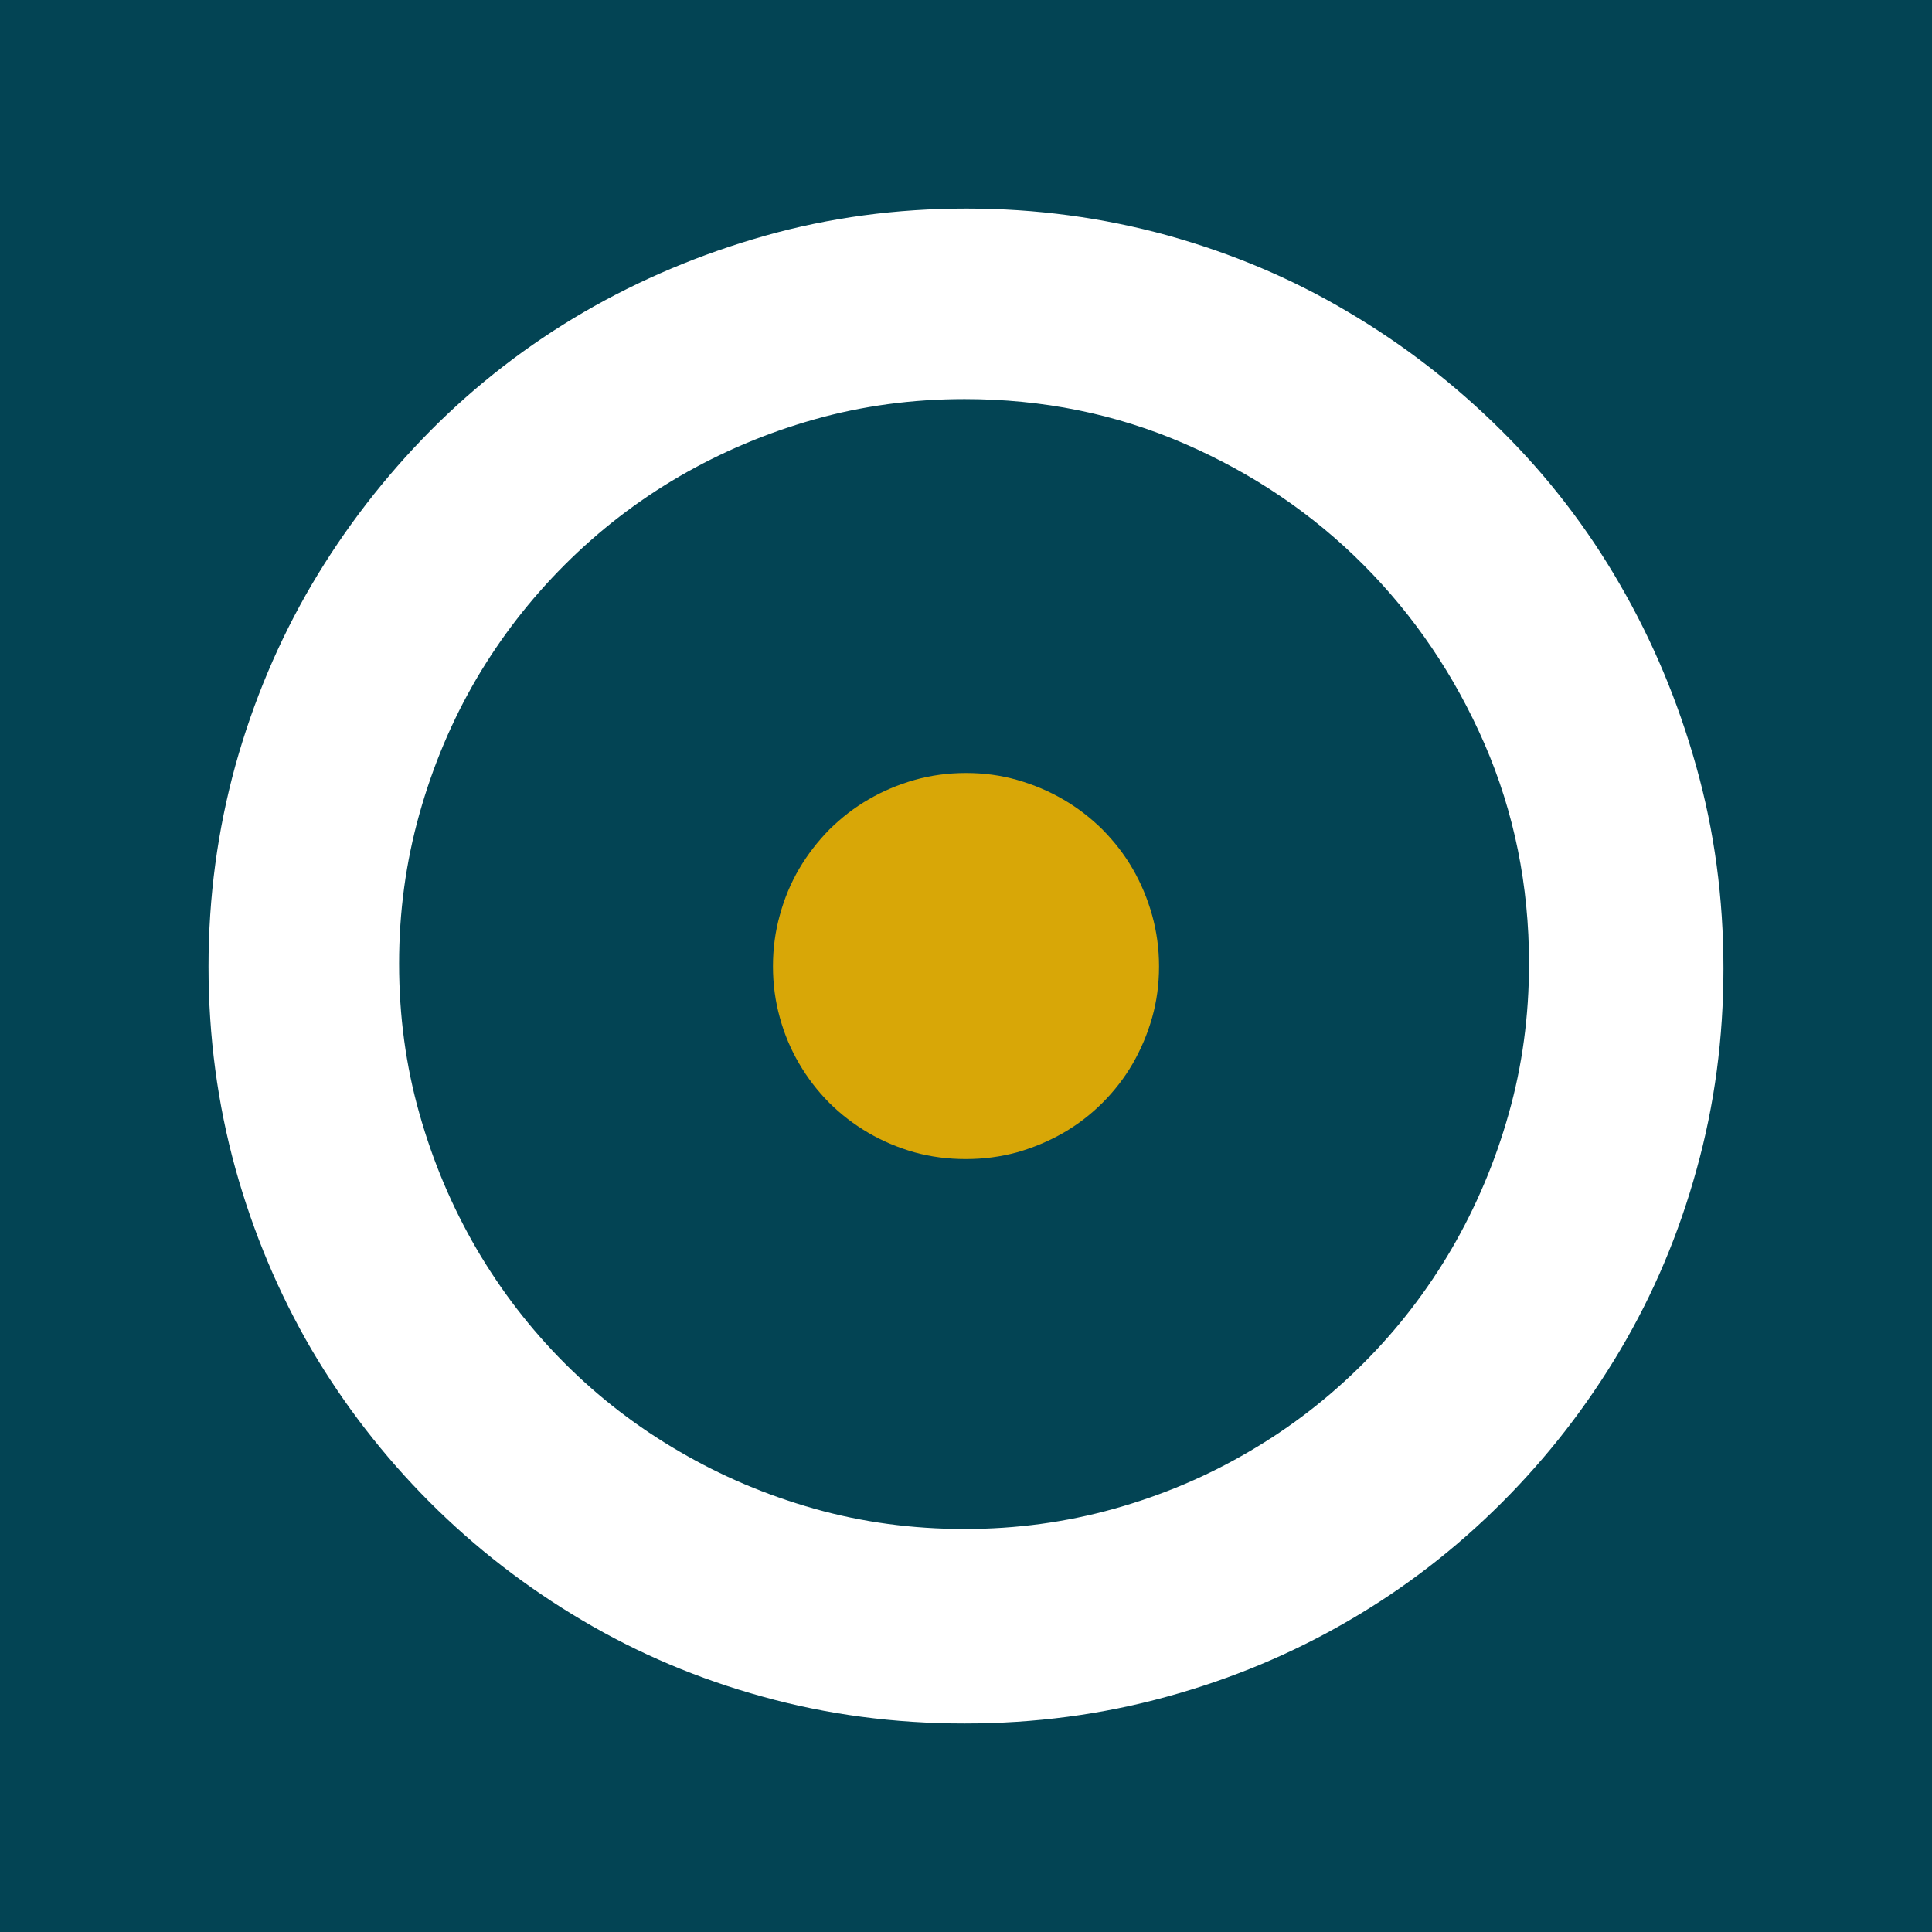
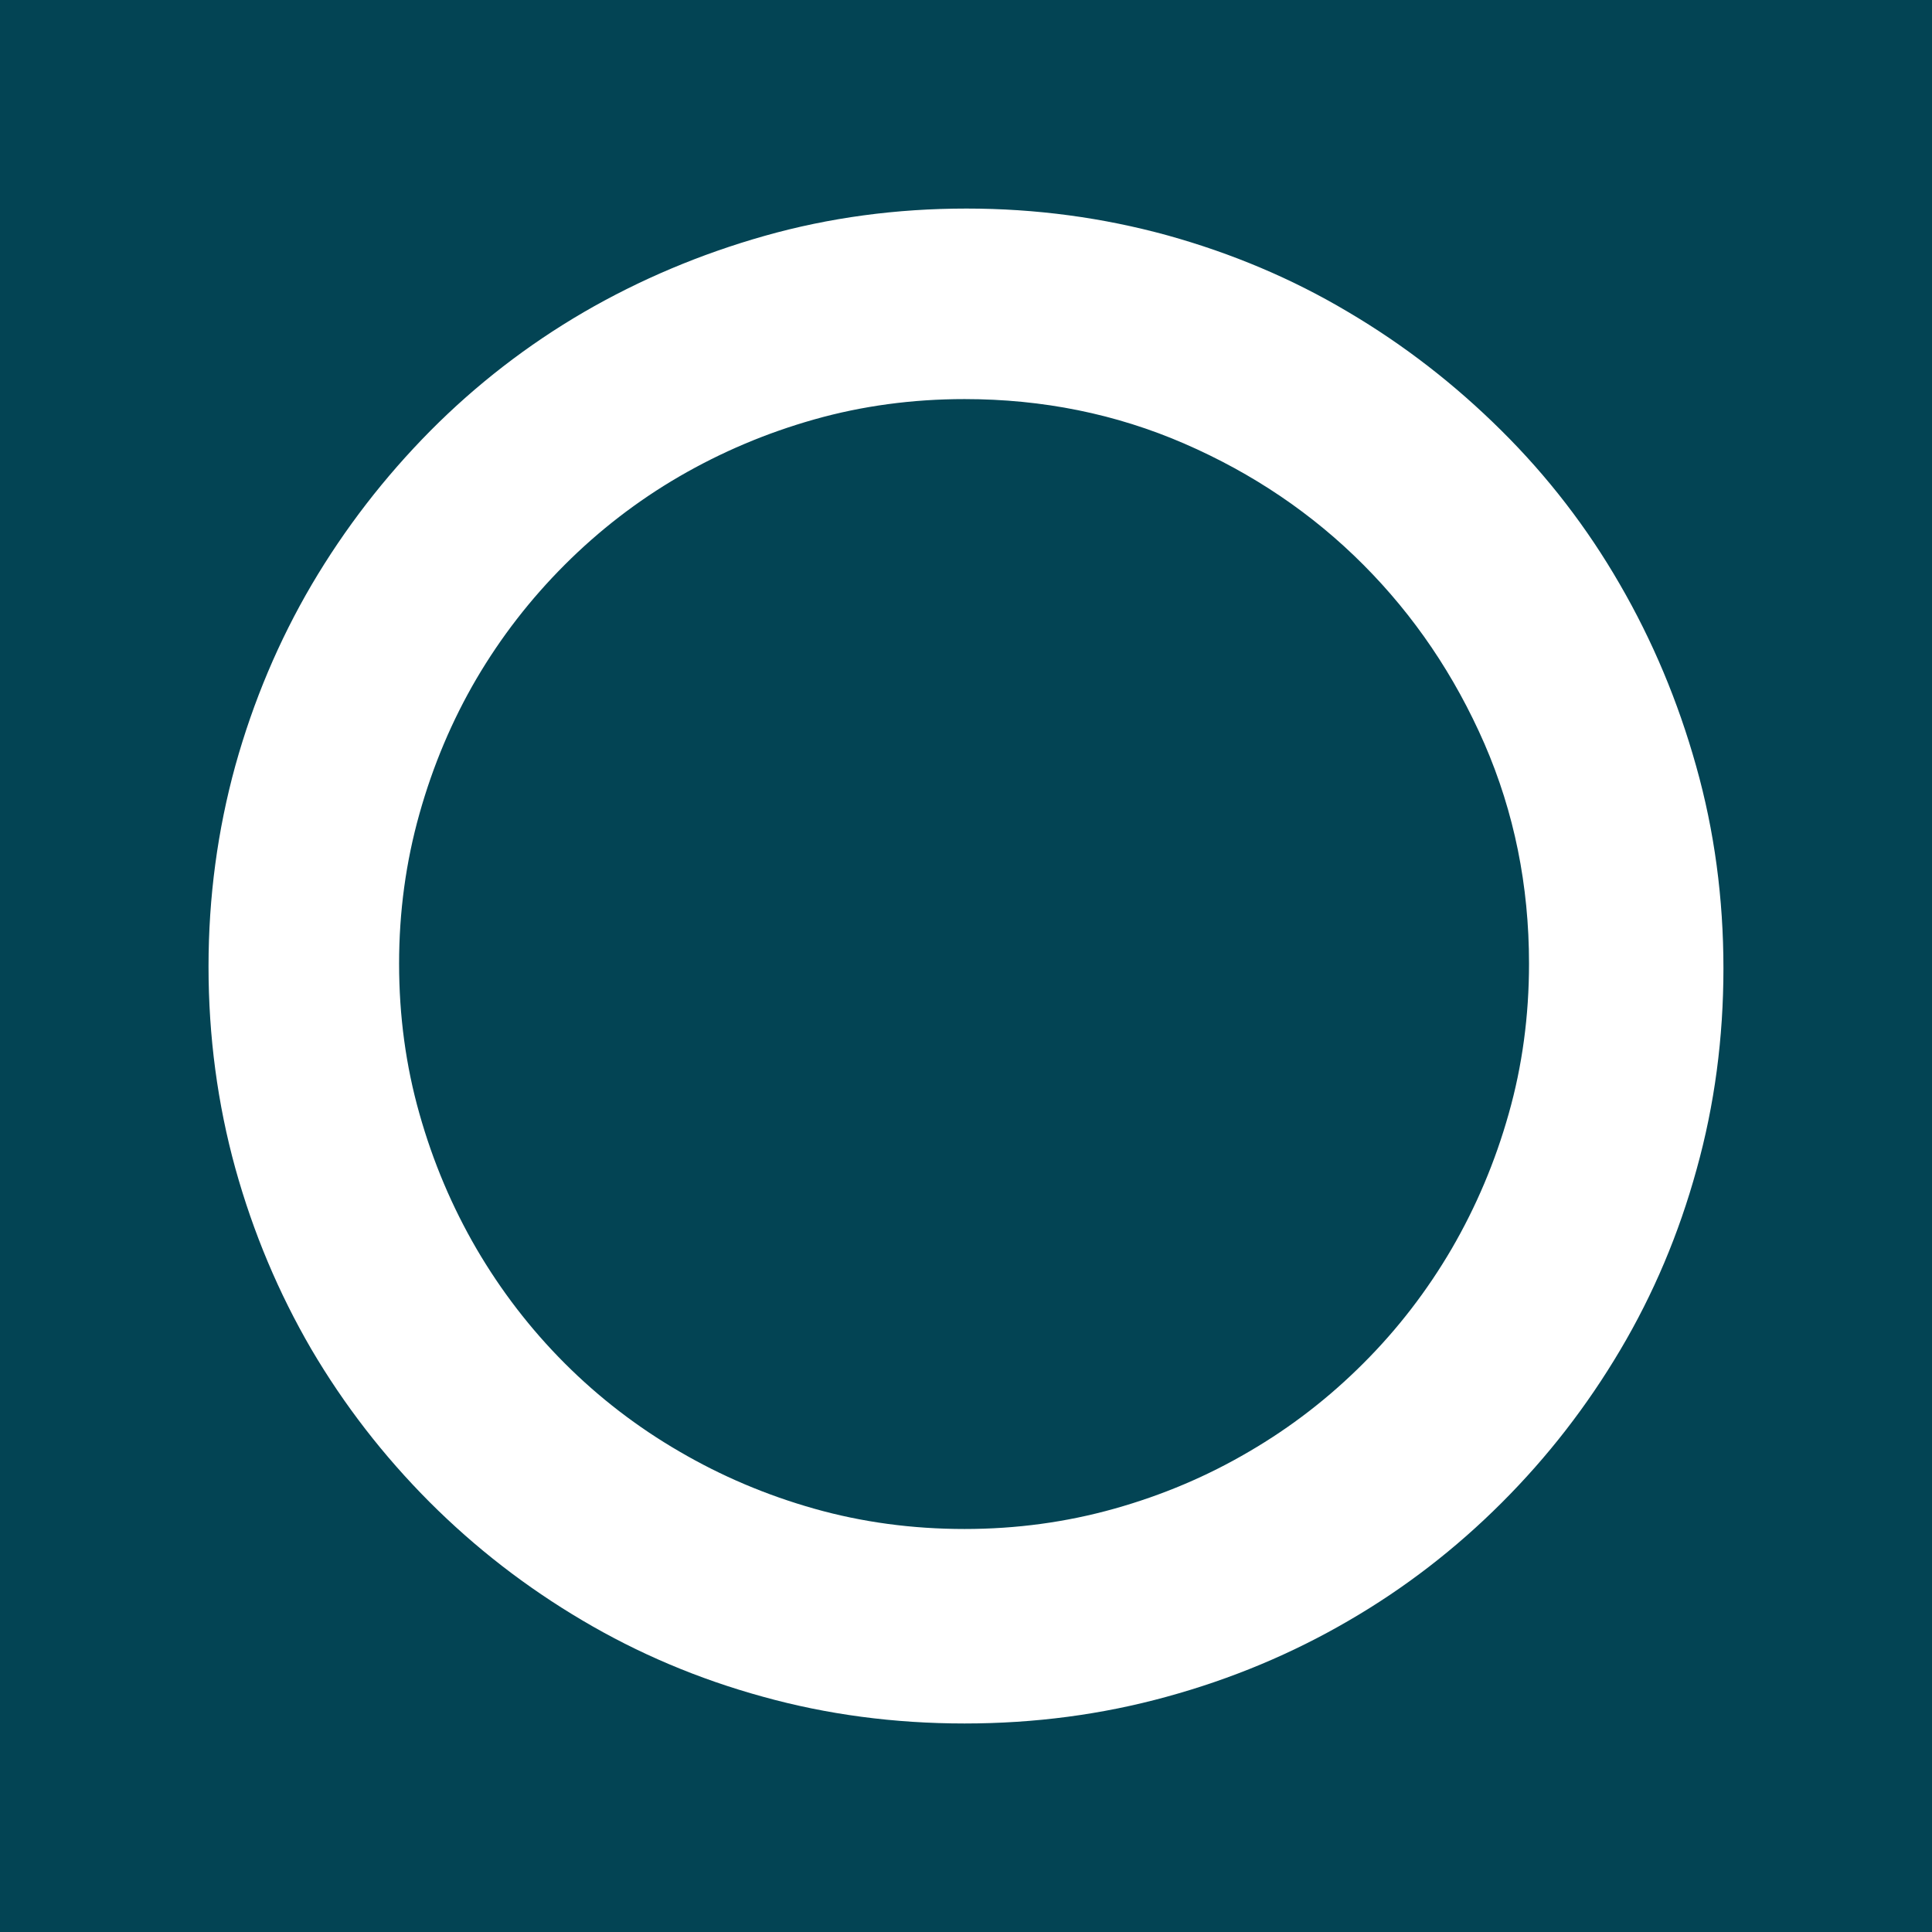
<svg xmlns="http://www.w3.org/2000/svg" version="1.1" id="Calque_1" x="0px" y="0px" width="56.693px" height="56.693px" viewBox="0 0 56.693 56.693" enable-background="new 0 0 56.693 56.693" xml:space="preserve">
  <rect fill="#034454" width="56.693" height="56.693" />
  <path fill="#FFFFFF" d="M28.36,6.12c2.043,0,4.003,0.266,5.899,0.787c1.89,0.526,3.658,1.27,5.297,2.246  c1.64,0.967,3.137,2.128,4.497,3.478c1.359,1.346,2.521,2.852,3.477,4.51c0.962,1.659,1.71,3.44,2.242,5.34  c0.536,1.9,0.801,3.88,0.801,5.937c0,2.038-0.261,4.008-0.787,5.894c-0.521,1.895-1.269,3.663-2.241,5.302  c-0.971,1.64-2.127,3.132-3.478,4.482c-1.351,1.351-2.847,2.507-4.497,3.464c-1.649,0.961-3.425,1.706-5.326,2.227  c-1.905,0.526-3.885,0.787-5.941,0.787c-2.056,0-4.032-0.261-5.922-0.787c-1.895-0.521-3.657-1.269-5.297-2.241  c-1.644-0.971-3.137-2.127-4.487-3.478c-1.345-1.351-2.501-2.843-3.464-4.482c-0.956-1.644-1.701-3.407-2.227-5.302  c-0.521-1.89-0.787-3.866-0.787-5.923c0-2.037,0.266-3.999,0.787-5.894c0.526-1.89,1.274-3.663,2.241-5.311  c0.972-1.649,2.133-3.151,3.483-4.516c1.346-1.355,2.847-2.516,4.497-3.478c1.649-0.957,3.421-1.706,5.311-2.241  C24.329,6.386,26.305,6.12,28.36,6.12z M11.711,28.275c0,1.535,0.199,3.004,0.597,4.407c0.398,1.412,0.957,2.729,1.673,3.96  c0.72,1.232,1.583,2.355,2.591,3.364c1.009,1.009,2.132,1.872,3.364,2.587c1.232,0.72,2.548,1.28,3.957,1.678  c1.407,0.398,2.88,0.596,4.411,0.596c1.516,0,2.98-0.198,4.397-0.596c1.417-0.398,2.734-0.958,3.957-1.678  c1.226-0.715,2.341-1.578,3.349-2.587c1.01-1.009,1.873-2.132,2.593-3.364c0.715-1.231,1.275-2.549,1.672-3.96  c0.398-1.403,0.596-2.872,0.596-4.407c0-2.293-0.436-4.439-1.307-6.449c-0.877-2.009-2.062-3.757-3.554-5.254  c-1.492-1.497-3.245-2.682-5.253-3.554c-2.009-0.872-4.161-1.307-6.449-1.307c-1.53,0-3.004,0.199-4.411,0.597  c-1.408,0.398-2.724,0.957-3.957,1.672c-1.232,0.716-2.355,1.583-3.364,2.592c-1.009,1.009-1.872,2.123-2.591,3.345  c-0.716,1.223-1.275,2.544-1.673,3.961C11.91,25.295,11.711,26.759,11.711,28.275z" />
-   <path fill="#D8A707" d="M22.682,28.354c0-0.517,0.066-1.019,0.202-1.502c0.132-0.488,0.321-0.938,0.568-1.36  c0.249-0.422,0.543-0.801,0.886-1.151c0.347-0.341,0.728-0.64,1.147-0.881c0.419-0.246,0.873-0.436,1.353-0.573  c0.483-0.137,0.986-0.204,1.51-0.204c0.519,0,1.018,0.066,1.501,0.204c0.48,0.138,0.931,0.327,1.352,0.573  c0.419,0.242,0.803,0.54,1.149,0.881c0.346,0.351,0.642,0.729,0.886,1.151c0.244,0.422,0.434,0.872,0.571,1.36  c0.135,0.483,0.204,0.985,0.204,1.506c0,0.526-0.068,1.028-0.204,1.507c-0.138,0.483-0.328,0.929-0.571,1.351  c-0.244,0.421-0.541,0.801-0.886,1.147c-0.346,0.345-0.73,0.639-1.149,0.881c-0.421,0.241-0.872,0.431-1.352,0.569  c-0.483,0.132-0.986,0.199-1.509,0.199c-0.526,0-1.028-0.066-1.51-0.199c-0.483-0.138-0.933-0.328-1.353-0.574  c-0.421-0.246-0.803-0.54-1.146-0.881c-0.343-0.346-0.637-0.729-0.88-1.146c-0.245-0.417-0.434-0.863-0.566-1.346  C22.749,29.381,22.682,28.879,22.682,28.354z" />
</svg>